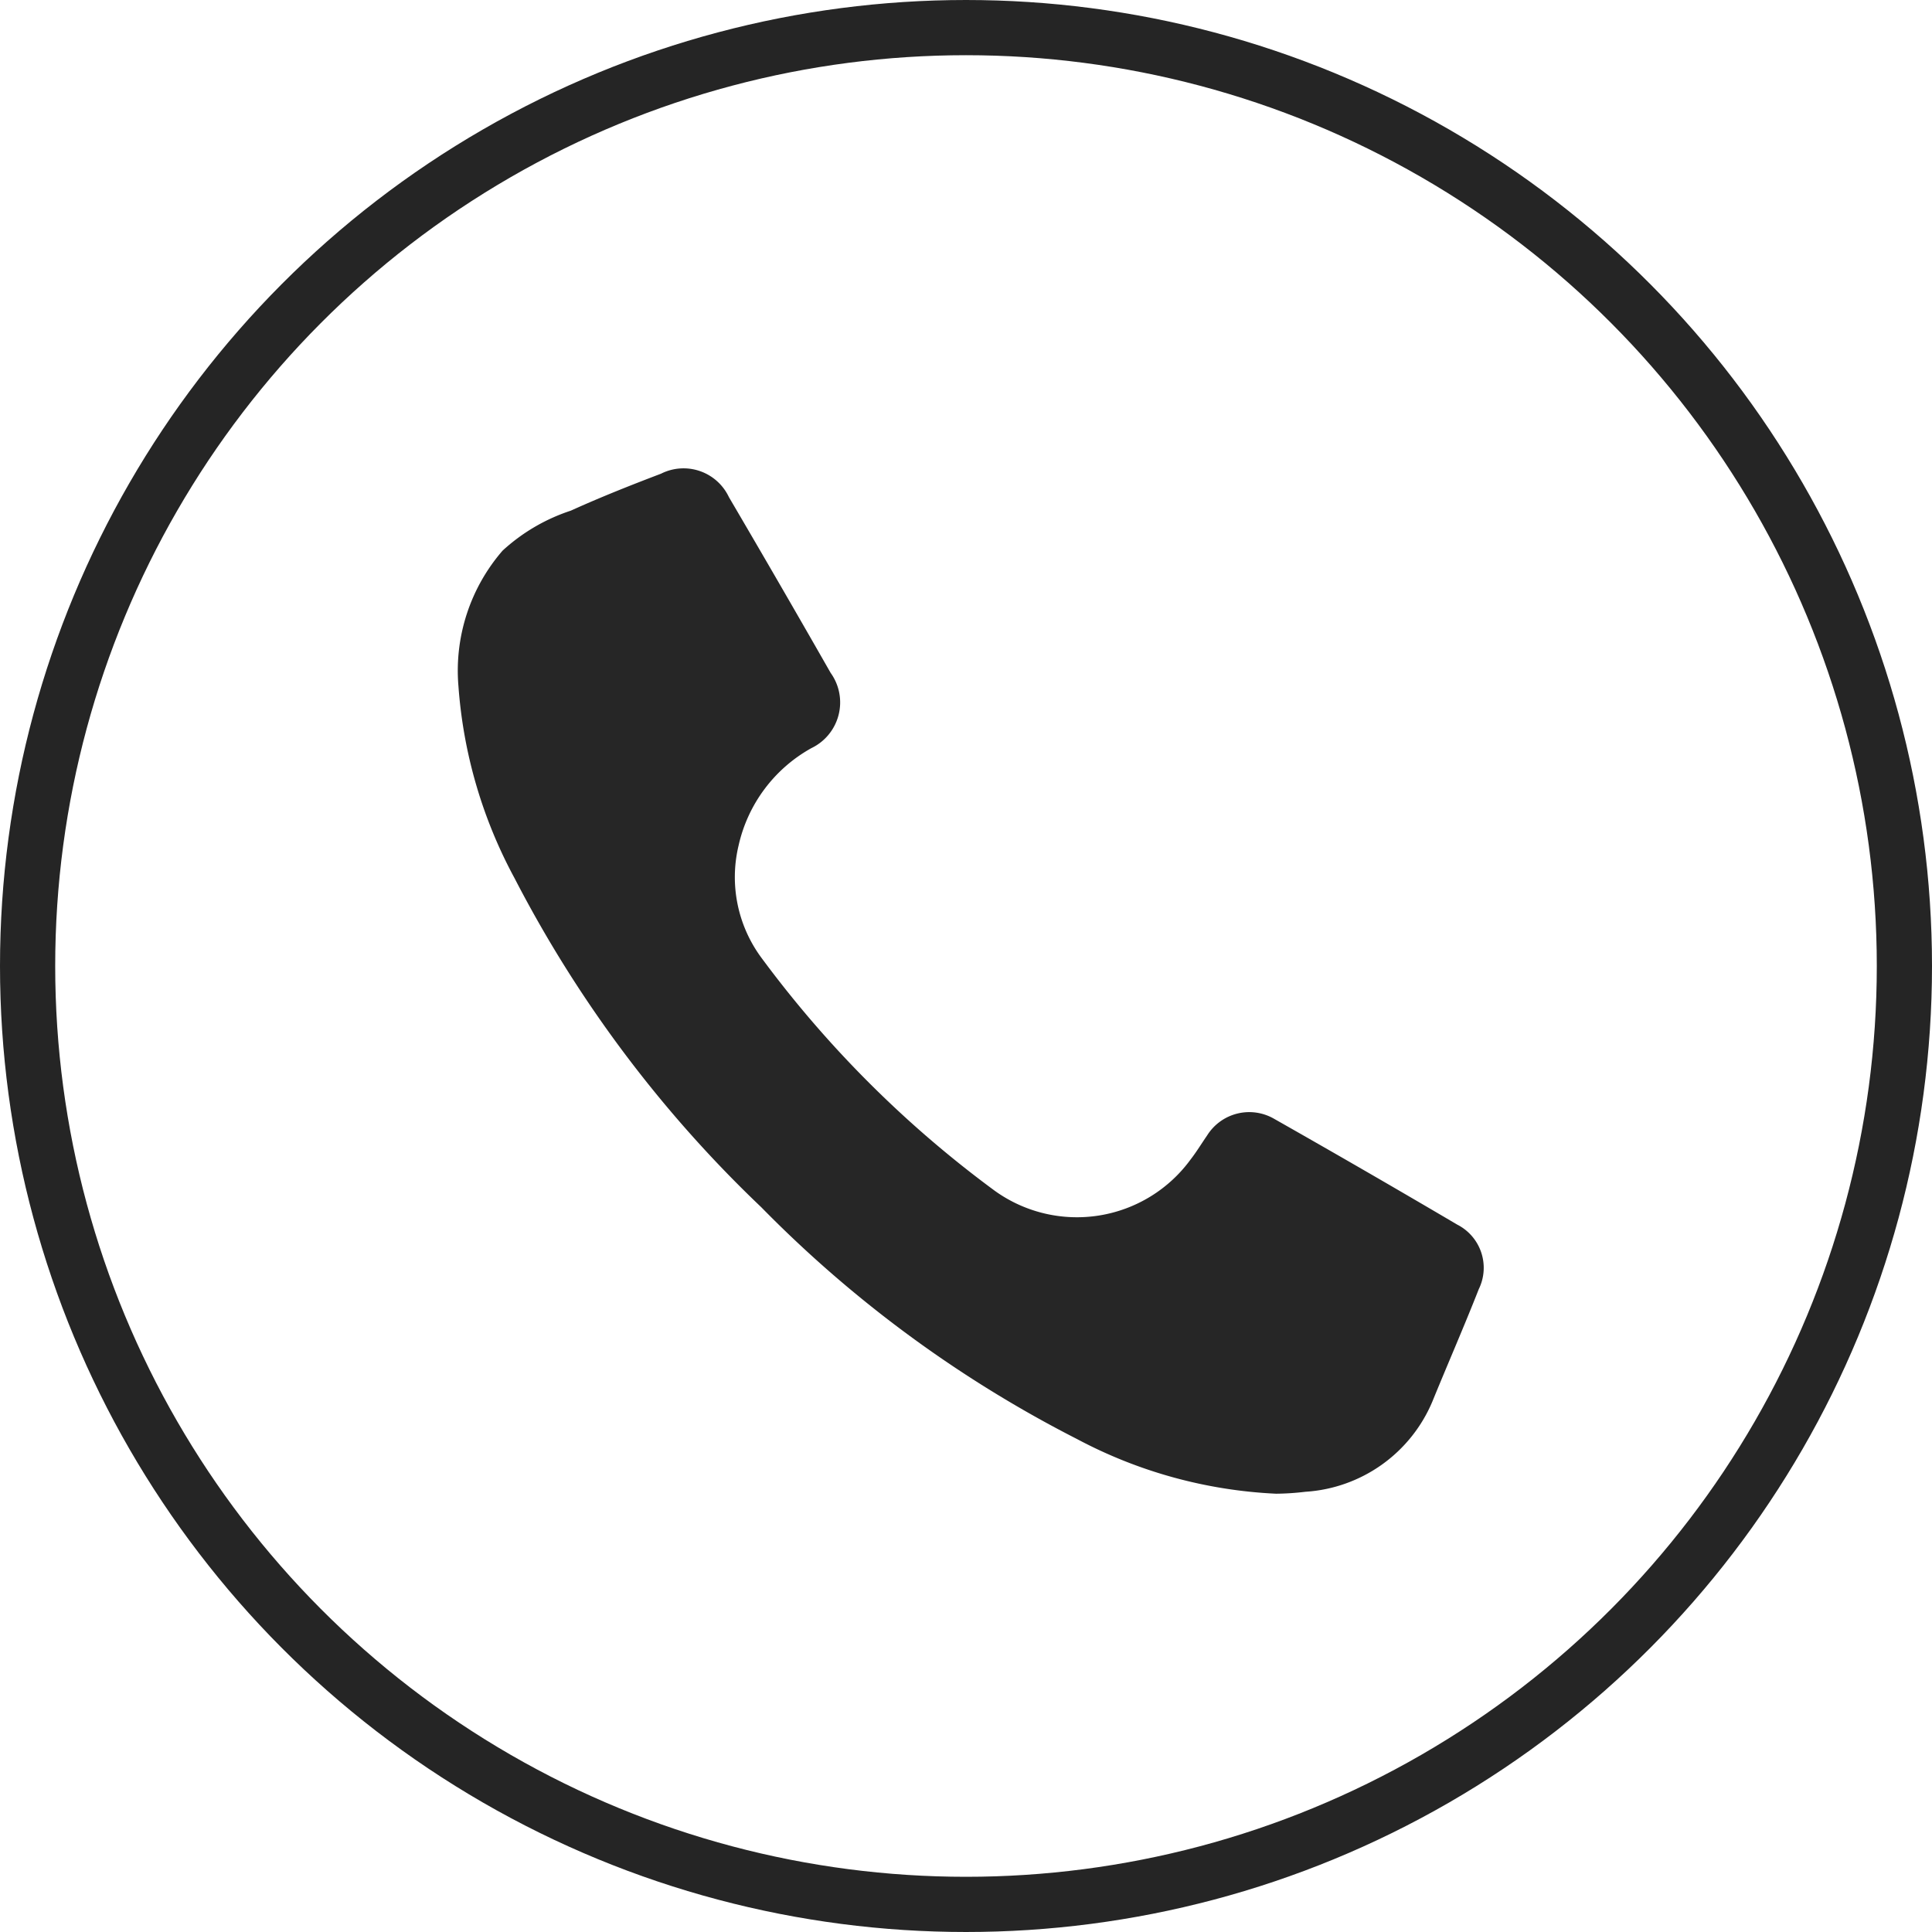
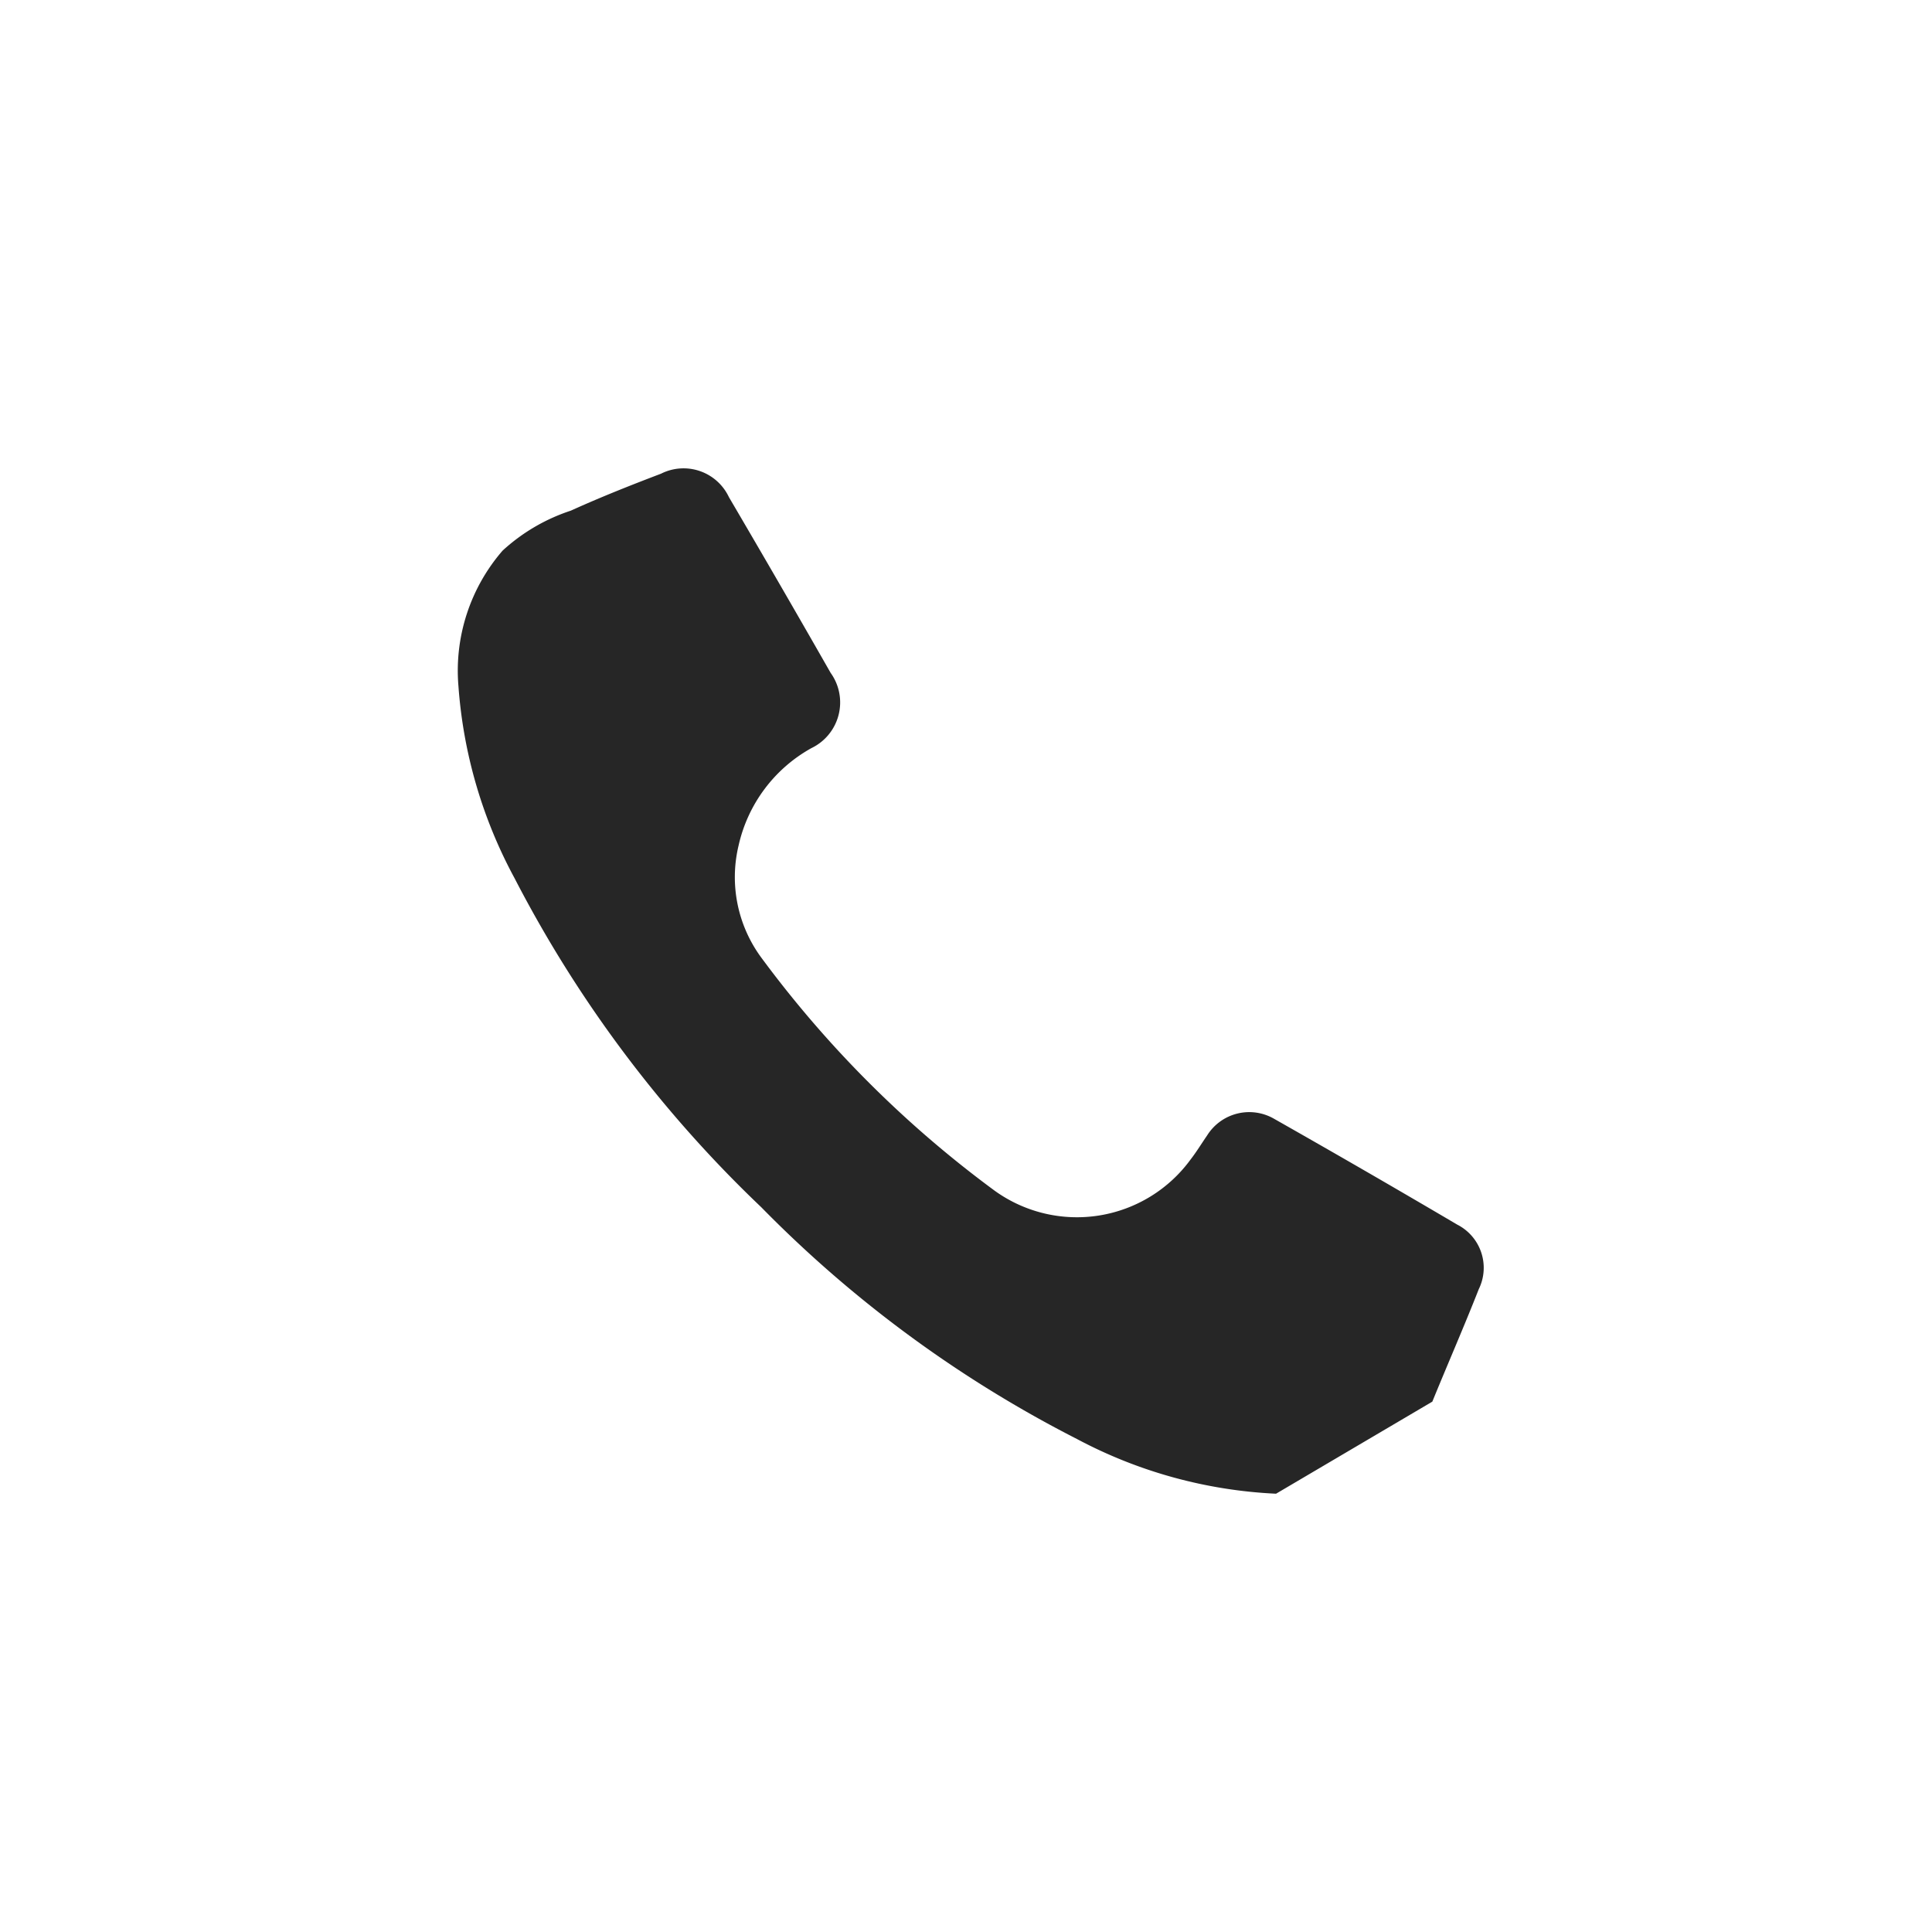
<svg xmlns="http://www.w3.org/2000/svg" width="35" height="35" viewBox="0 0 35 35">
  <g id="Group_36404" data-name="Group 36404" transform="translate(2348 -13763.84)">
    <g id="Group_23069" data-name="Group 23069" transform="translate(-47.82 -238.82)">
      <g id="Ellipse_855" data-name="Ellipse 855" transform="translate(-2300.18 14002.66)" fill="none" stroke="#252525" stroke-width="1">
-         <circle cx="17.5" cy="17.5" r="17.5" stroke="none" />
-         <circle cx="17.5" cy="17.5" r="17" fill="none" />
-       </g>
-       <path id="Subtraction_53" data-name="Subtraction 53" d="M14.812,18.57a8.511,8.511,0,0,1-3.605-.99,22.034,22.034,0,0,1-5.721-4.2A22.466,22.466,0,0,1,1.017,7.42,8.61,8.61,0,0,1,0,3.939a3.32,3.32,0,0,1,.8-2.454A3.389,3.389,0,0,1,2.036.761C2.574.517,3.122.3,3.671.091A.908.908,0,0,1,4.9.516Q5.83,2.1,6.743,3.7a.918.918,0,0,1-.349,1.363A2.69,2.69,0,0,0,5.075,6.828,2.457,2.457,0,0,0,5.48,8.849a19.946,19.946,0,0,0,4.236,4.233,2.549,2.549,0,0,0,3.547-.566c.108-.139.2-.291.3-.436a.9.9,0,0,1,1.217-.3q1.664.943,3.314,1.915a.878.878,0,0,1,.391,1.168c-.269.684-.564,1.358-.842,2.039a2.679,2.679,0,0,1-2.3,1.633,4.748,4.748,0,0,1-.528.035" transform="translate(-2291.875 14011.15)" fill="#262626" />
+         </g>
+       <path id="Subtraction_53" data-name="Subtraction 53" d="M14.812,18.57a8.511,8.511,0,0,1-3.605-.99,22.034,22.034,0,0,1-5.721-4.2A22.466,22.466,0,0,1,1.017,7.42,8.61,8.61,0,0,1,0,3.939a3.32,3.32,0,0,1,.8-2.454A3.389,3.389,0,0,1,2.036.761C2.574.517,3.122.3,3.671.091A.908.908,0,0,1,4.9.516Q5.83,2.1,6.743,3.7a.918.918,0,0,1-.349,1.363A2.69,2.69,0,0,0,5.075,6.828,2.457,2.457,0,0,0,5.48,8.849a19.946,19.946,0,0,0,4.236,4.233,2.549,2.549,0,0,0,3.547-.566c.108-.139.2-.291.3-.436a.9.9,0,0,1,1.217-.3q1.664.943,3.314,1.915a.878.878,0,0,1,.391,1.168c-.269.684-.564,1.358-.842,2.039" transform="translate(-2291.875 14011.15)" fill="#262626" />
    </g>
  </g>
</svg>